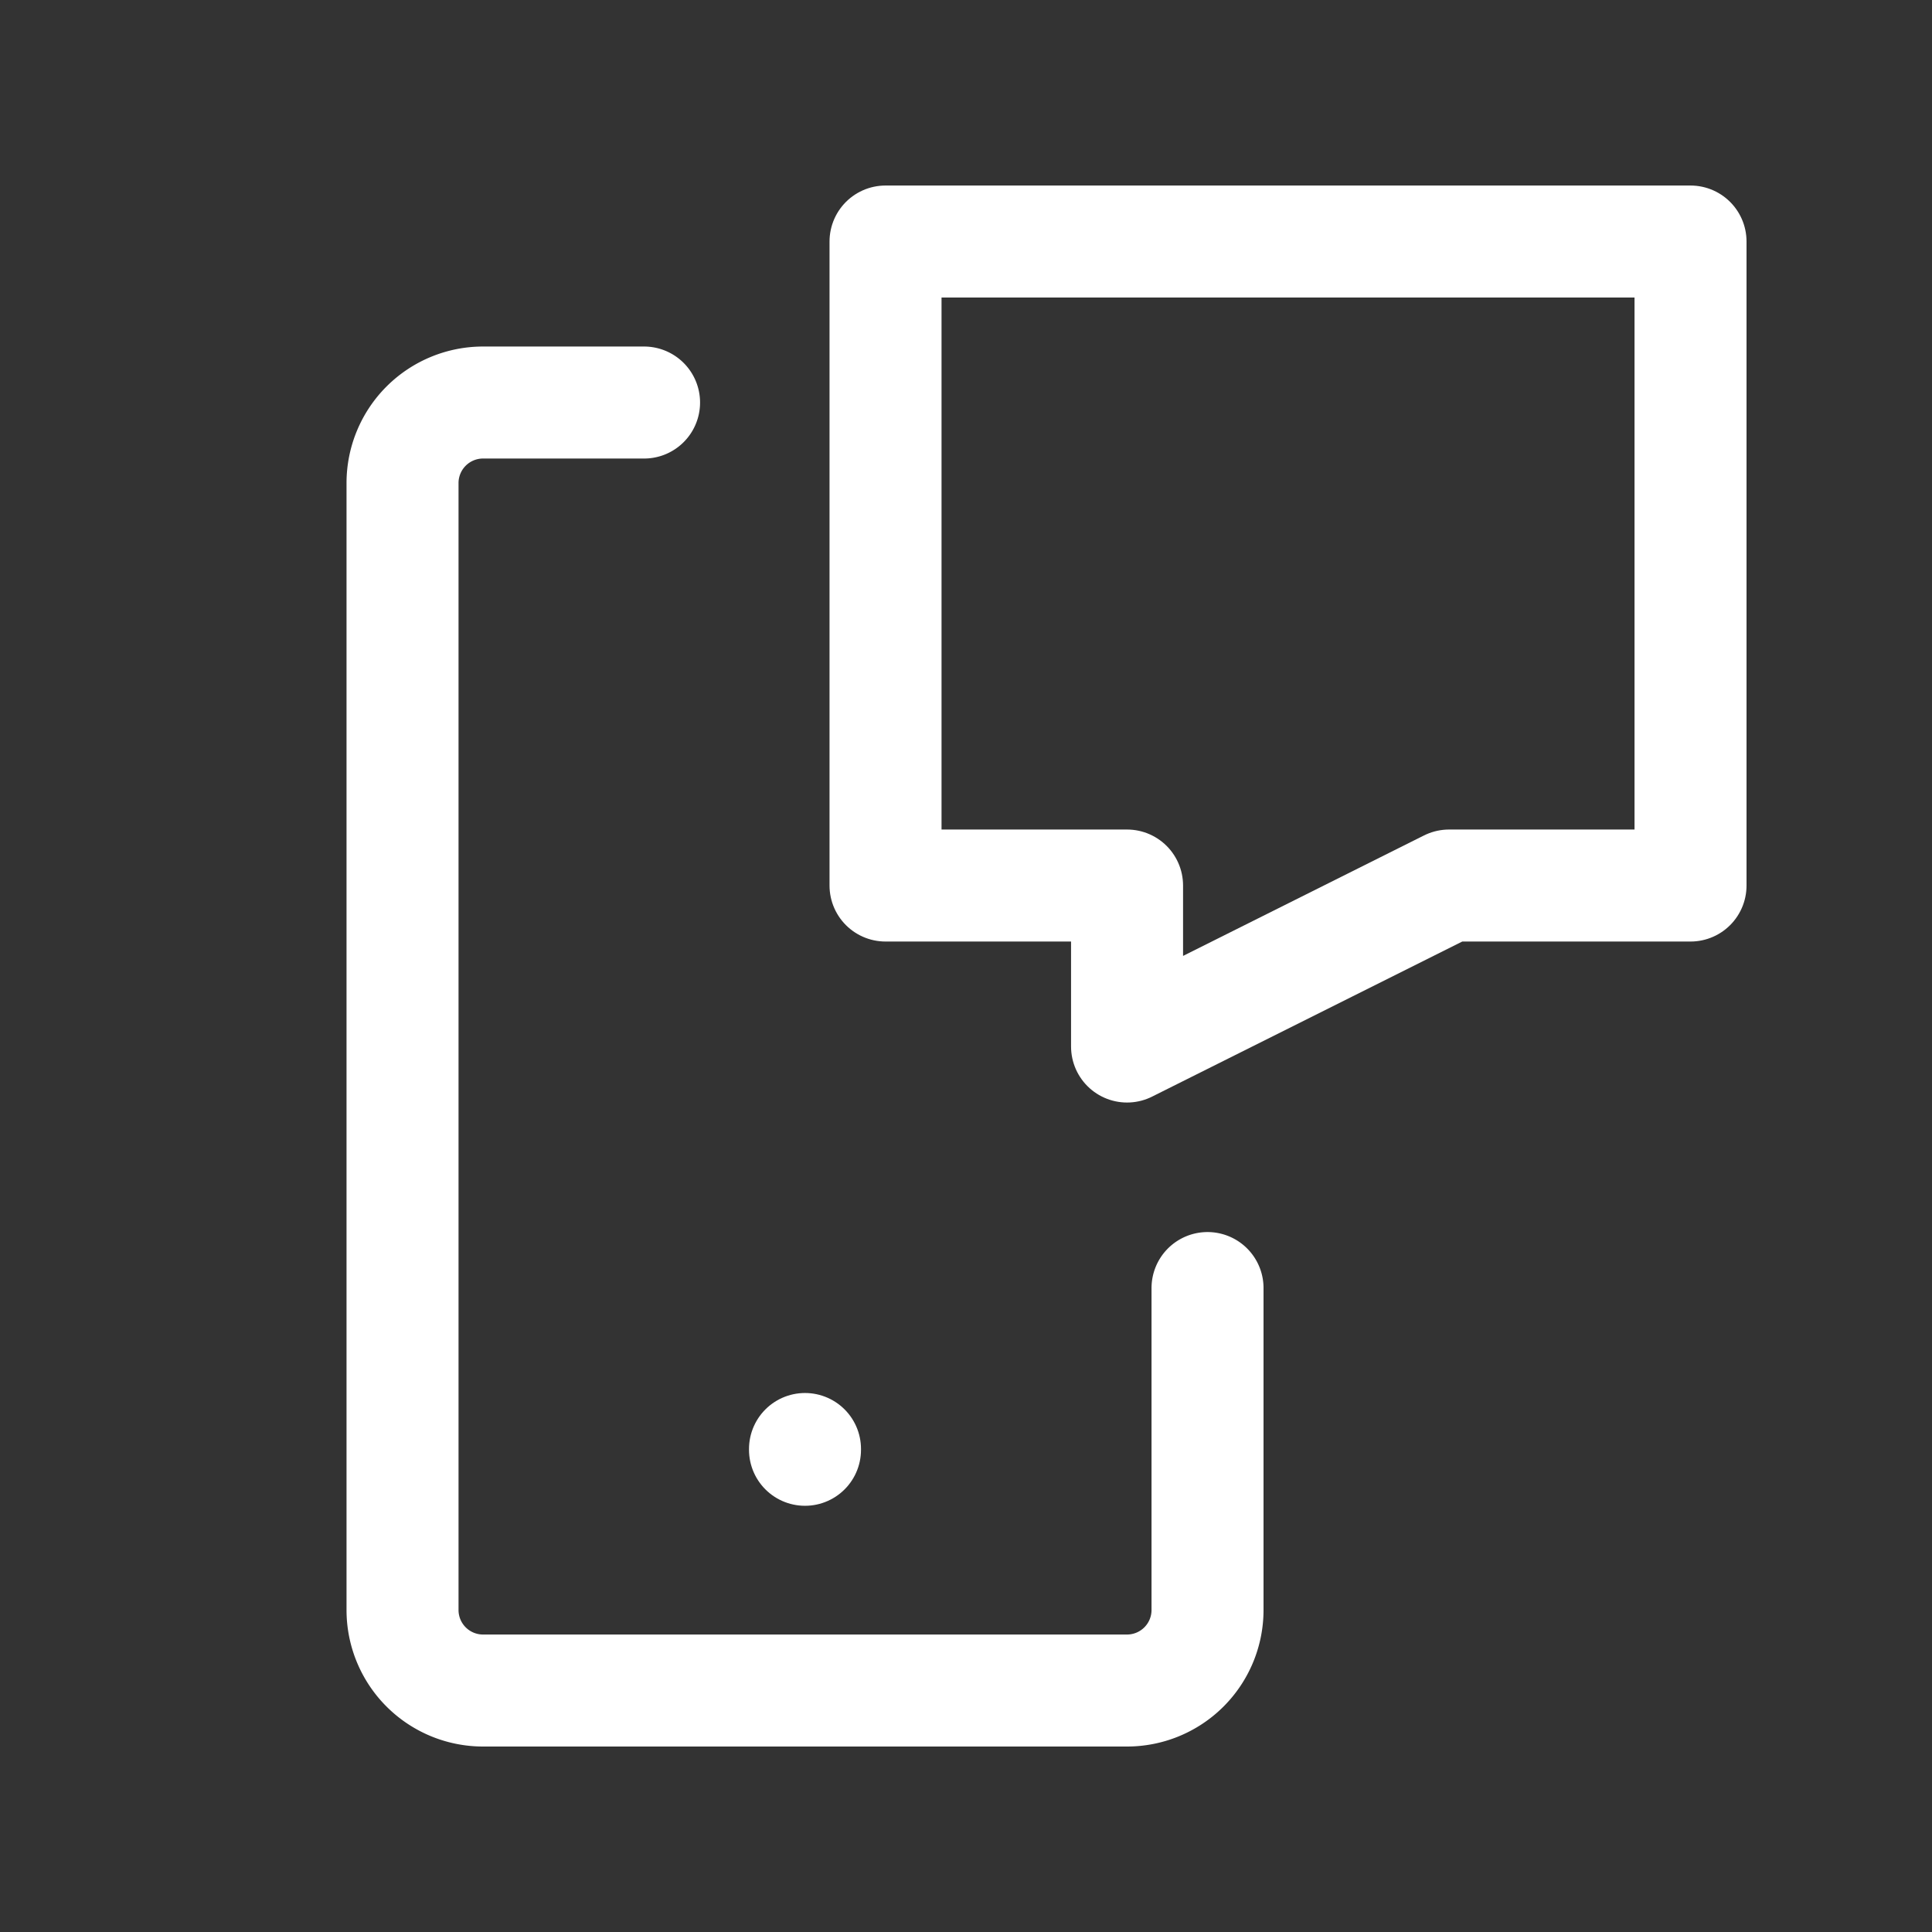
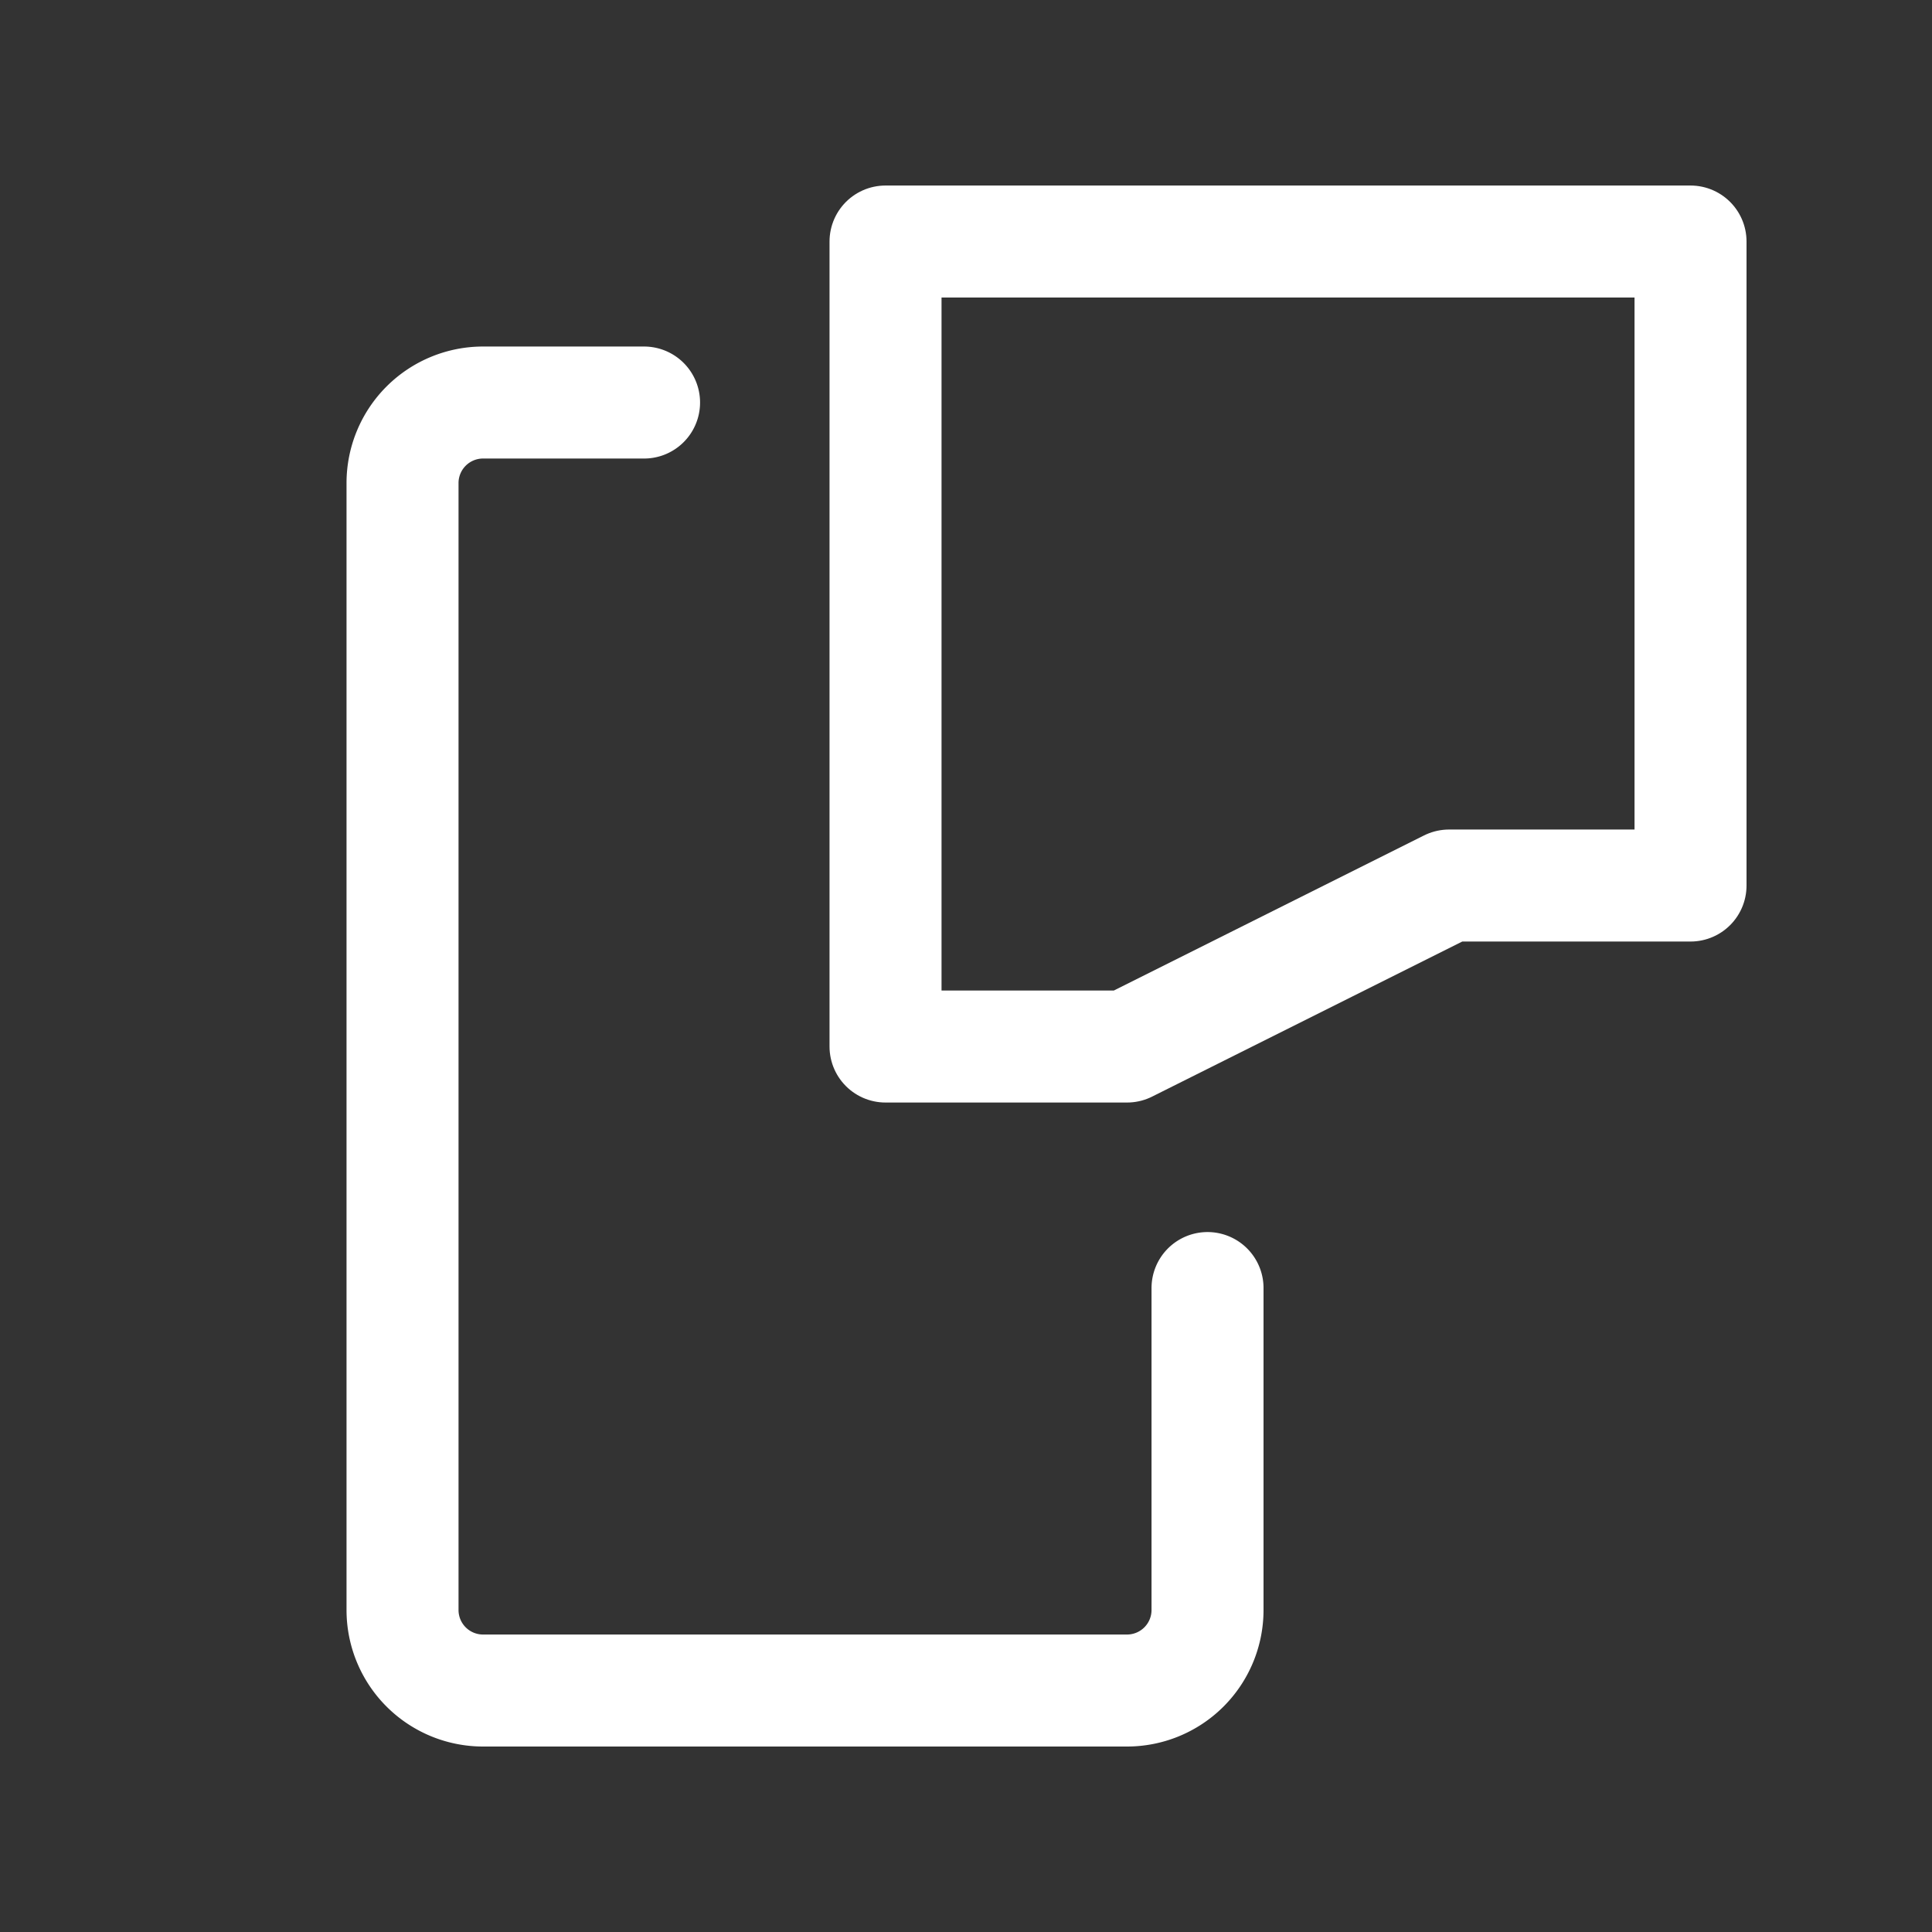
<svg xmlns="http://www.w3.org/2000/svg" id="Group_72" data-name="Group 72" width="34.5" height="34.5" viewBox="0 0 34.5 34.5">
  <rect x="0" y="0" width="34.5" height="34.5" fill="#333333" stroke="none" />
-   <path id="Path_87" data-name="Path 87" d="M0,0H34.5V34.5H0Z" fill="none" />
-   <path id="Path_88" data-name="Path 88" d="M11,3H25.375V14.5H21.063l-5.75,2.875V14.5H11Z" transform="translate(4.813 1.313)" fill="none" stroke="#fff" stroke-linecap="round" stroke-linejoin="round" stroke-width="2" />
+   <path id="Path_88" data-name="Path 88" d="M11,3H25.375V14.5H21.063l-5.75,2.875H11Z" transform="translate(4.813 1.313)" fill="none" stroke="#fff" stroke-linecap="round" stroke-linejoin="round" stroke-width="2" />
  <path id="Path_89" data-name="Path 89" d="M19.375,20.813v5.75A1.438,1.438,0,0,1,17.938,28H6.438A1.438,1.438,0,0,1,5,26.563V6.438A1.438,1.438,0,0,1,6.438,5H9.313" transform="translate(2.188 2.188)" fill="none" stroke="#fff" stroke-linecap="round" stroke-linejoin="round" stroke-width="2" />
-   <path id="Path_90" data-name="Path 90" d="M10,18v.014" transform="translate(4.375 7.875)" fill="none" stroke="#fff" stroke-linecap="round" stroke-linejoin="round" stroke-width="2" />
</svg>